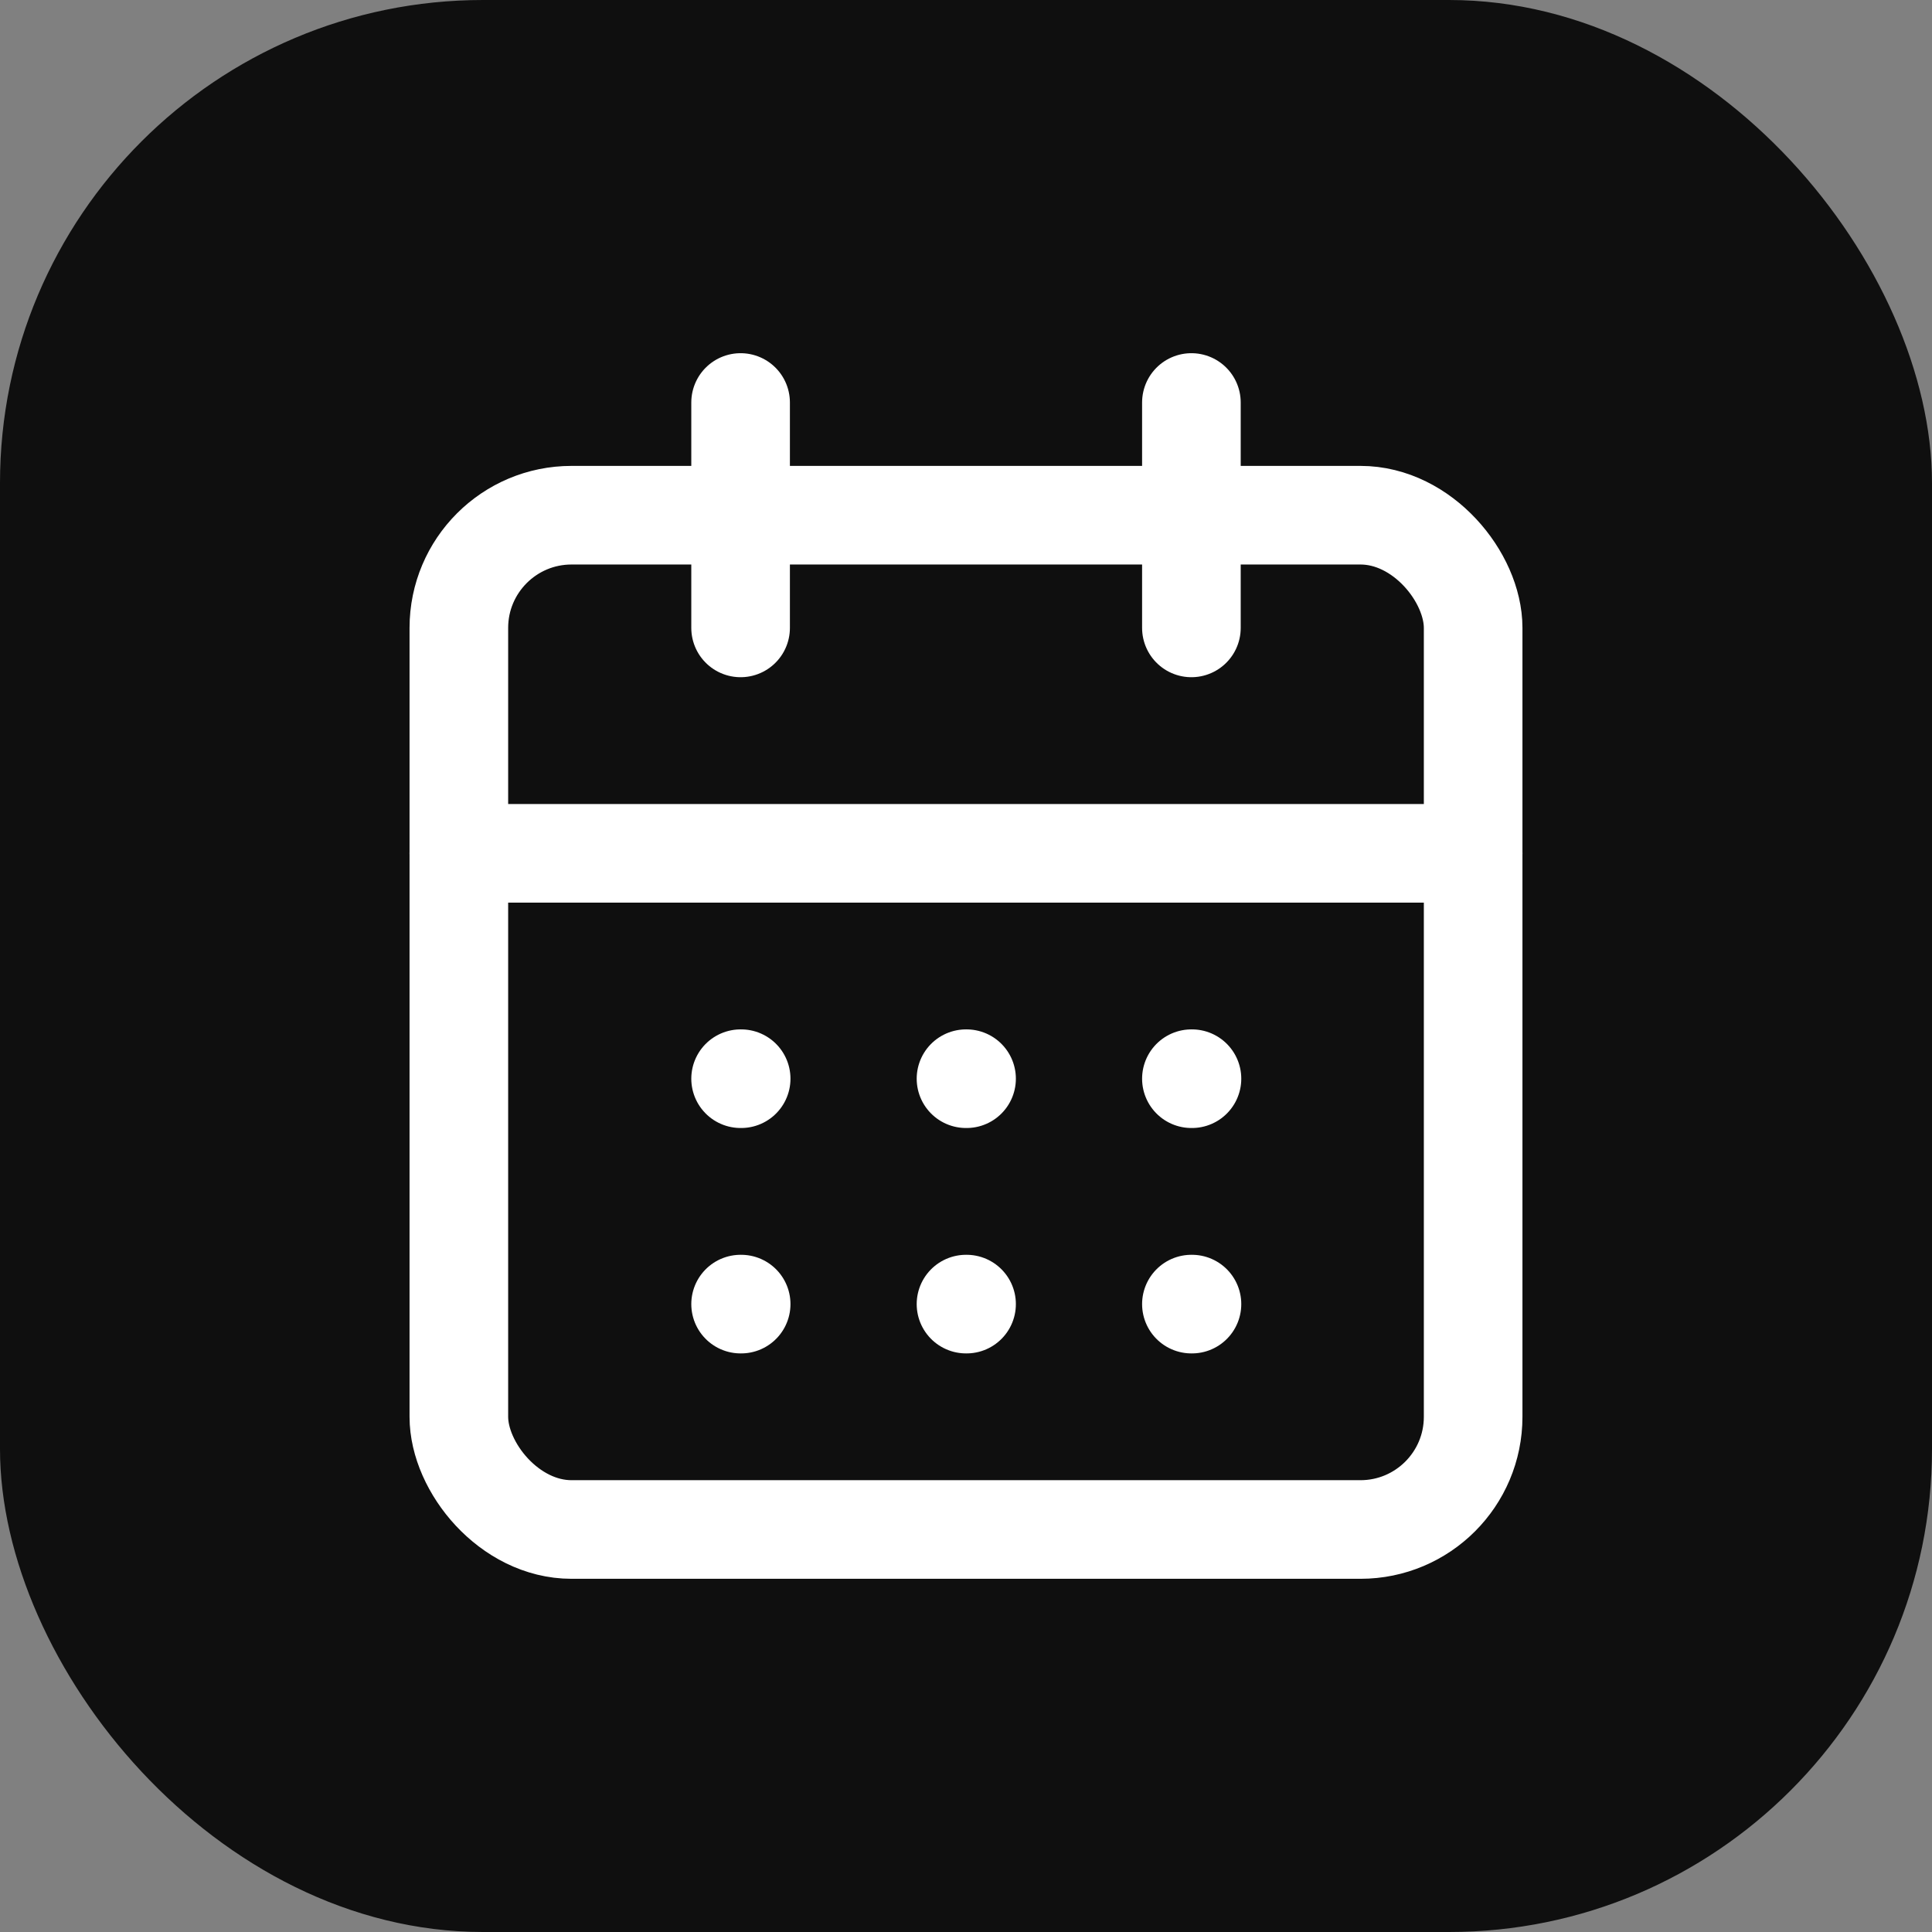
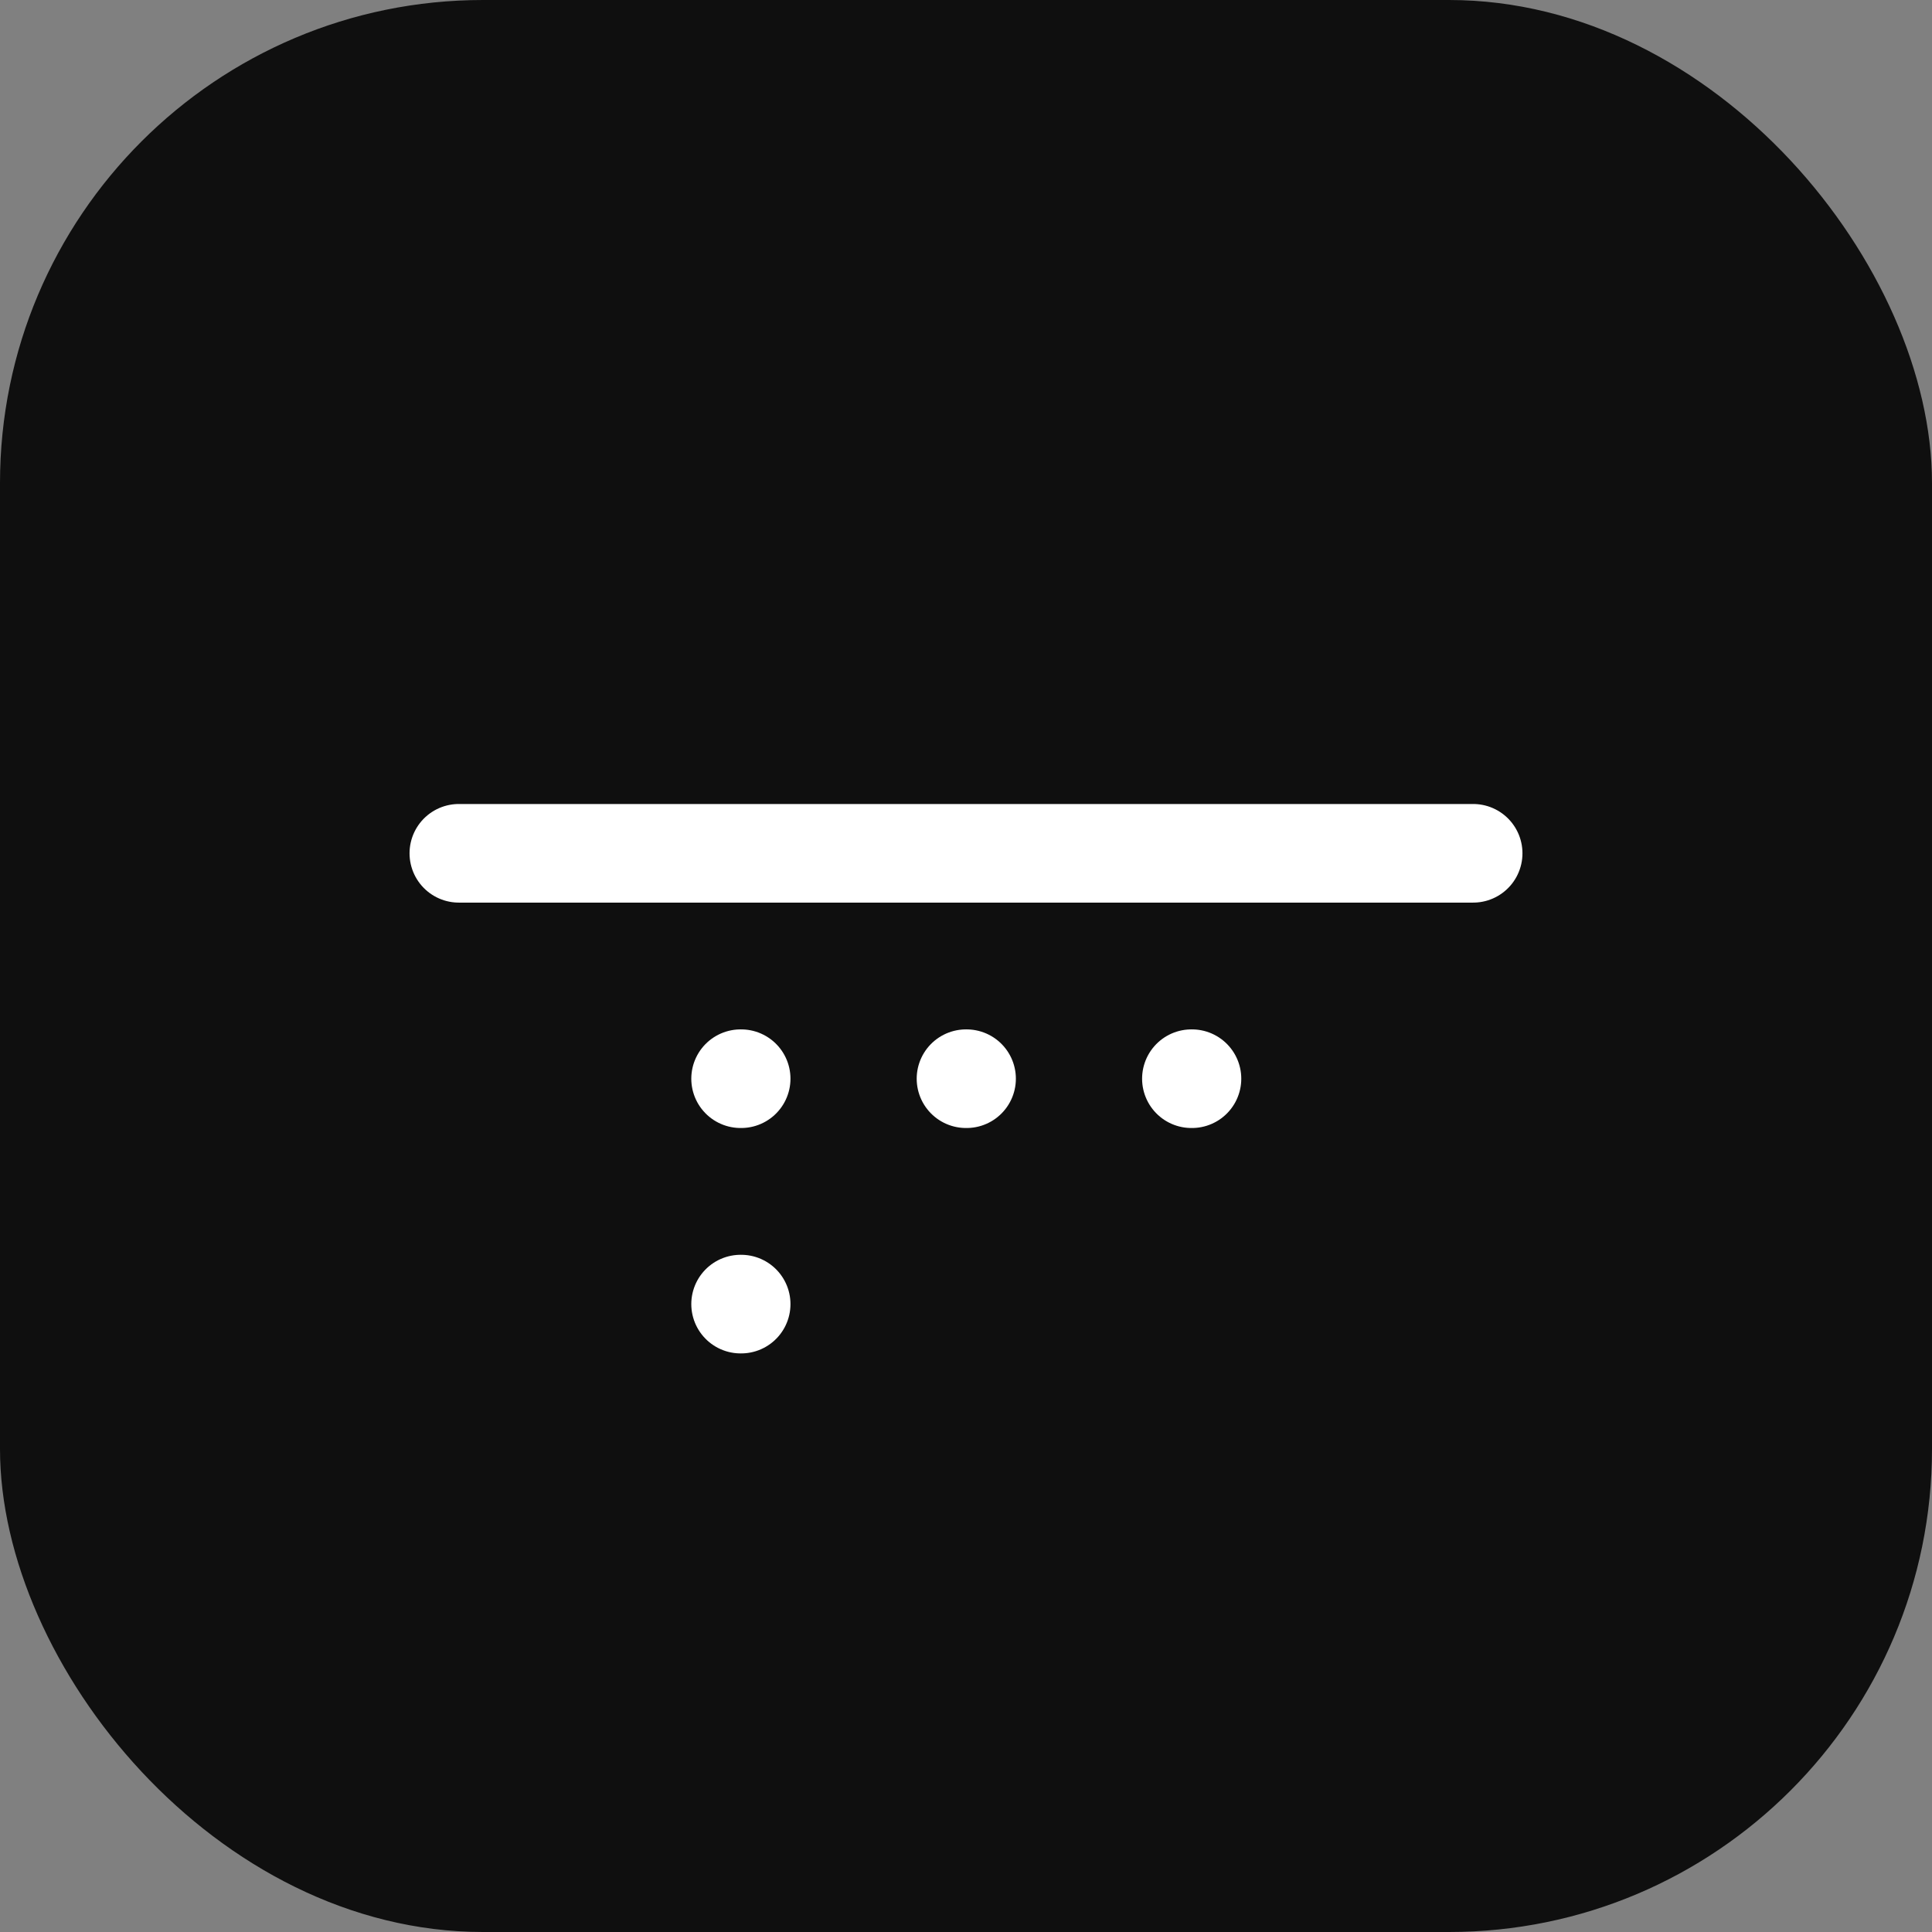
<svg xmlns="http://www.w3.org/2000/svg" version="1.1" width="1000" height="1000">
  <rect width="100%" height="100%" fill="#808080" stroke="none" />
  <g clip-path="url(#SvgjsClipPath1081)">
    <rect width="1000" height="1000" fill="#0f0f0f" />
    <g transform="matrix(43.75,0,0,43.75,150,150)">
      <svg version="1.1" width="16" height="16">
        <svg width="16" height="16" viewBox="0 0 24 24" fill="none" stroke="#ffffff" stroke-width="1.75" stroke-linecap="round" stroke-linejoin="round">
-           <path d="M8 2v4" />
-           <path d="M16 2v4" />
-           <rect width="18" height="18" x="3" y="4" rx="2" />
          <path d="M3 10h18" />
          <path d="M8 14h.01" />
          <path d="M12 14h.01" />
          <path d="M16 14h.01" />
          <path d="M8 18h.01" />
-           <path d="M12 18h.01" />
-           <path d="M16 18h.01" />
        </svg>
      </svg>
    </g>
  </g>
  <defs>
    <clipPath id="SvgjsClipPath1081">
      <rect width="1000" height="1000" x="0" y="0" rx="250" ry="250" />
    </clipPath>
  </defs>
</svg>